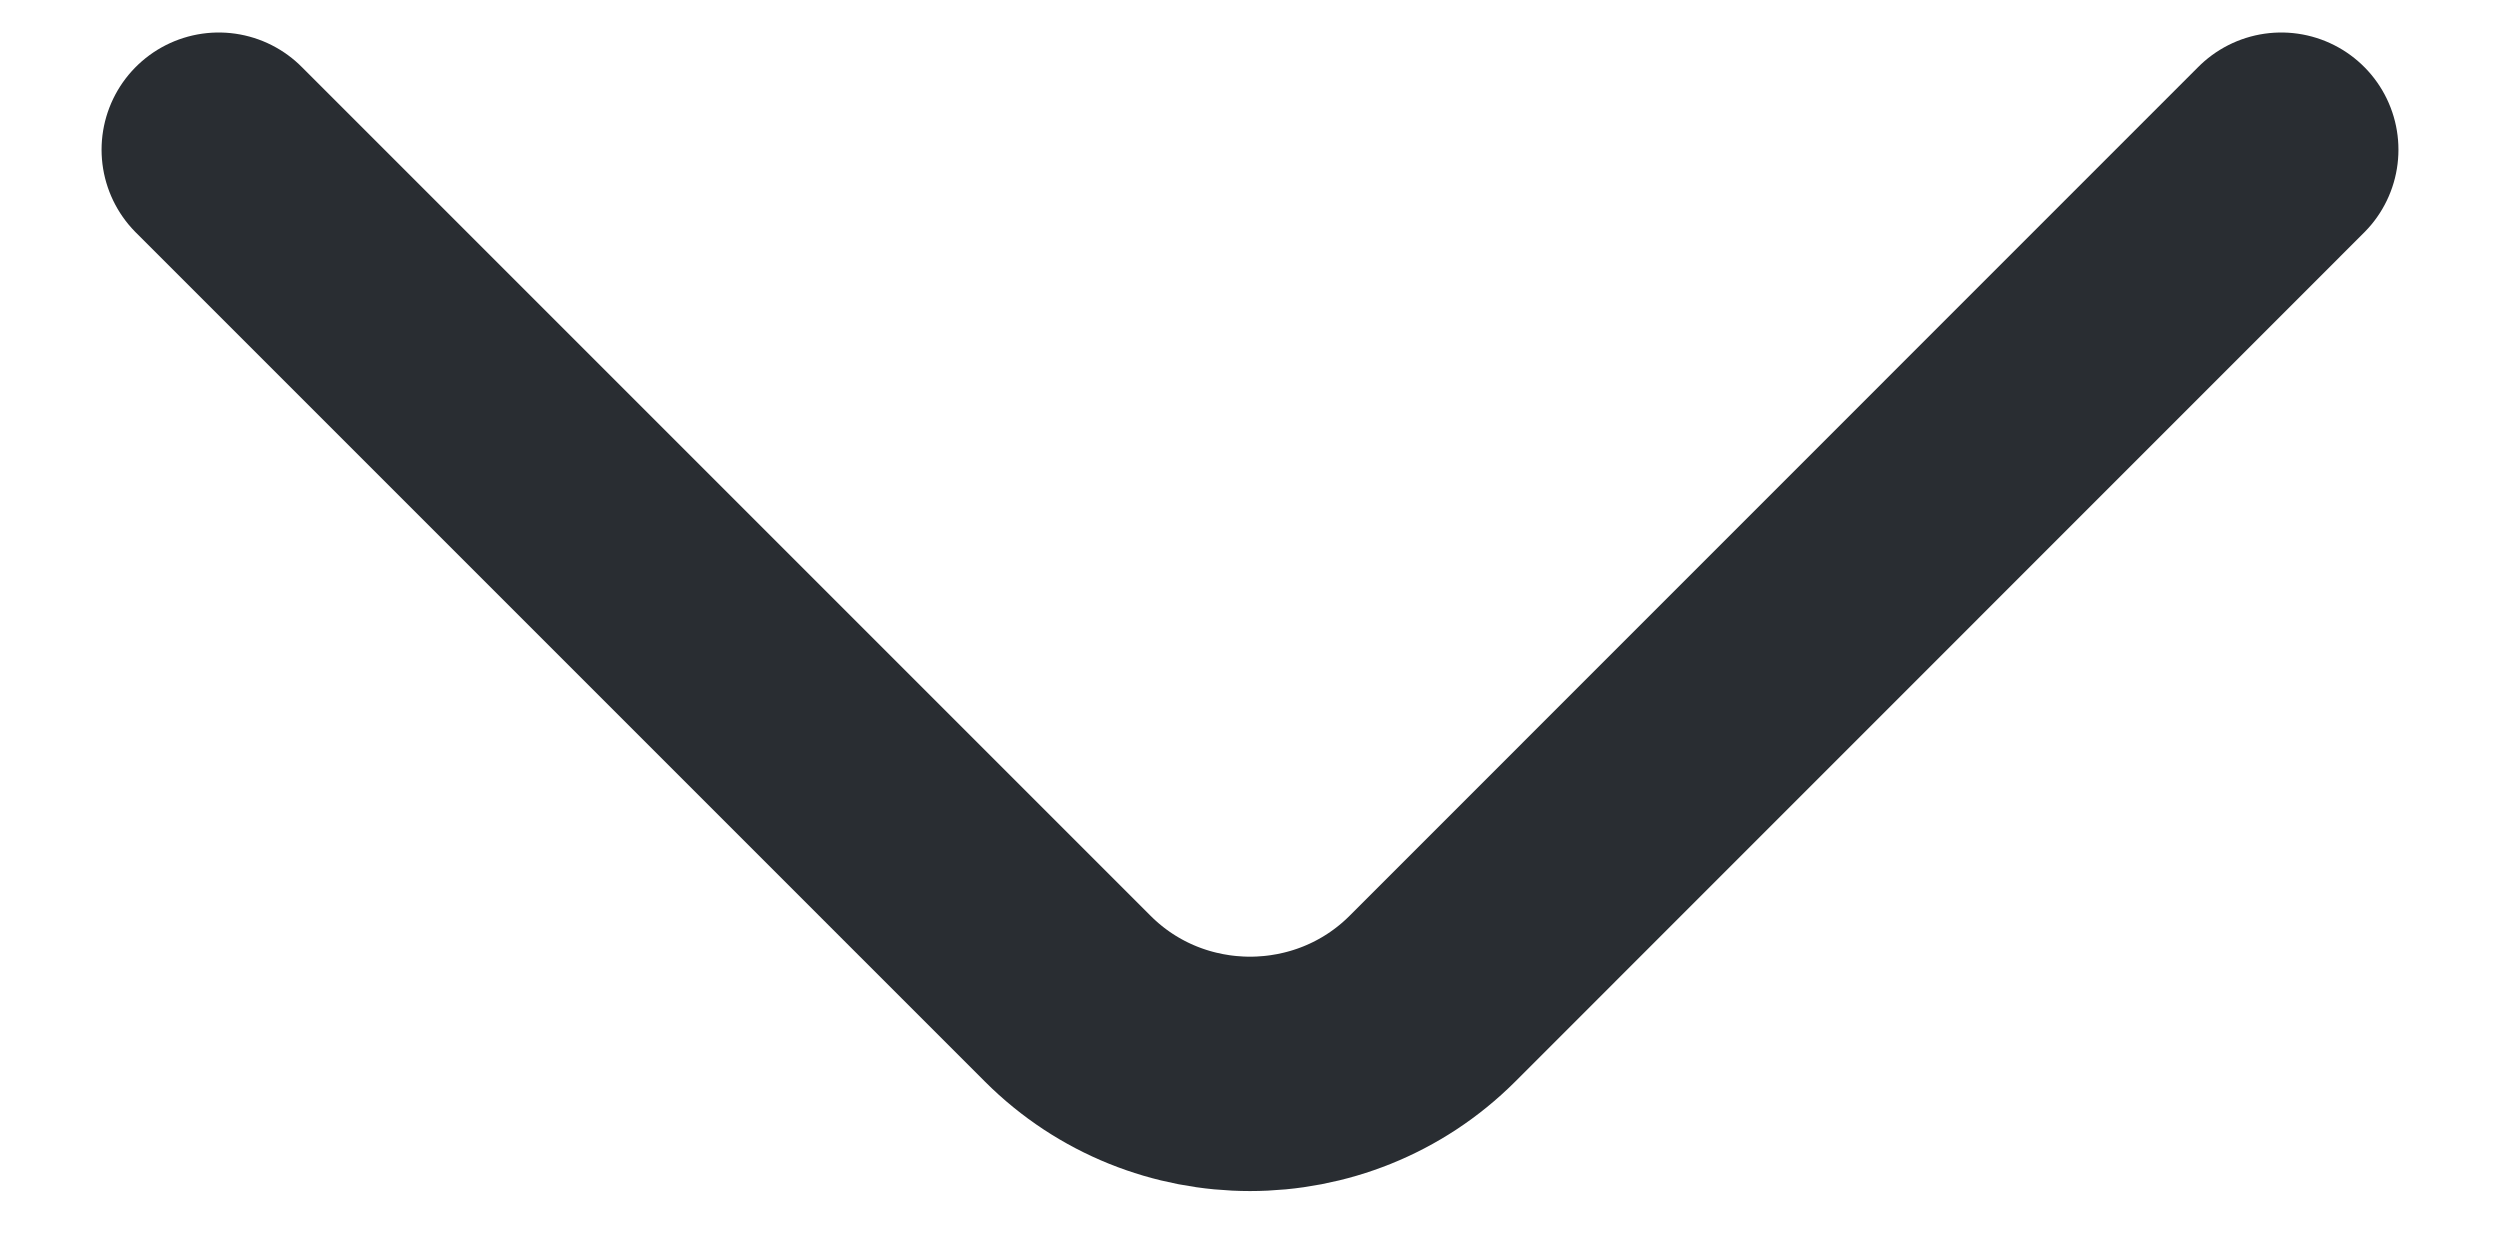
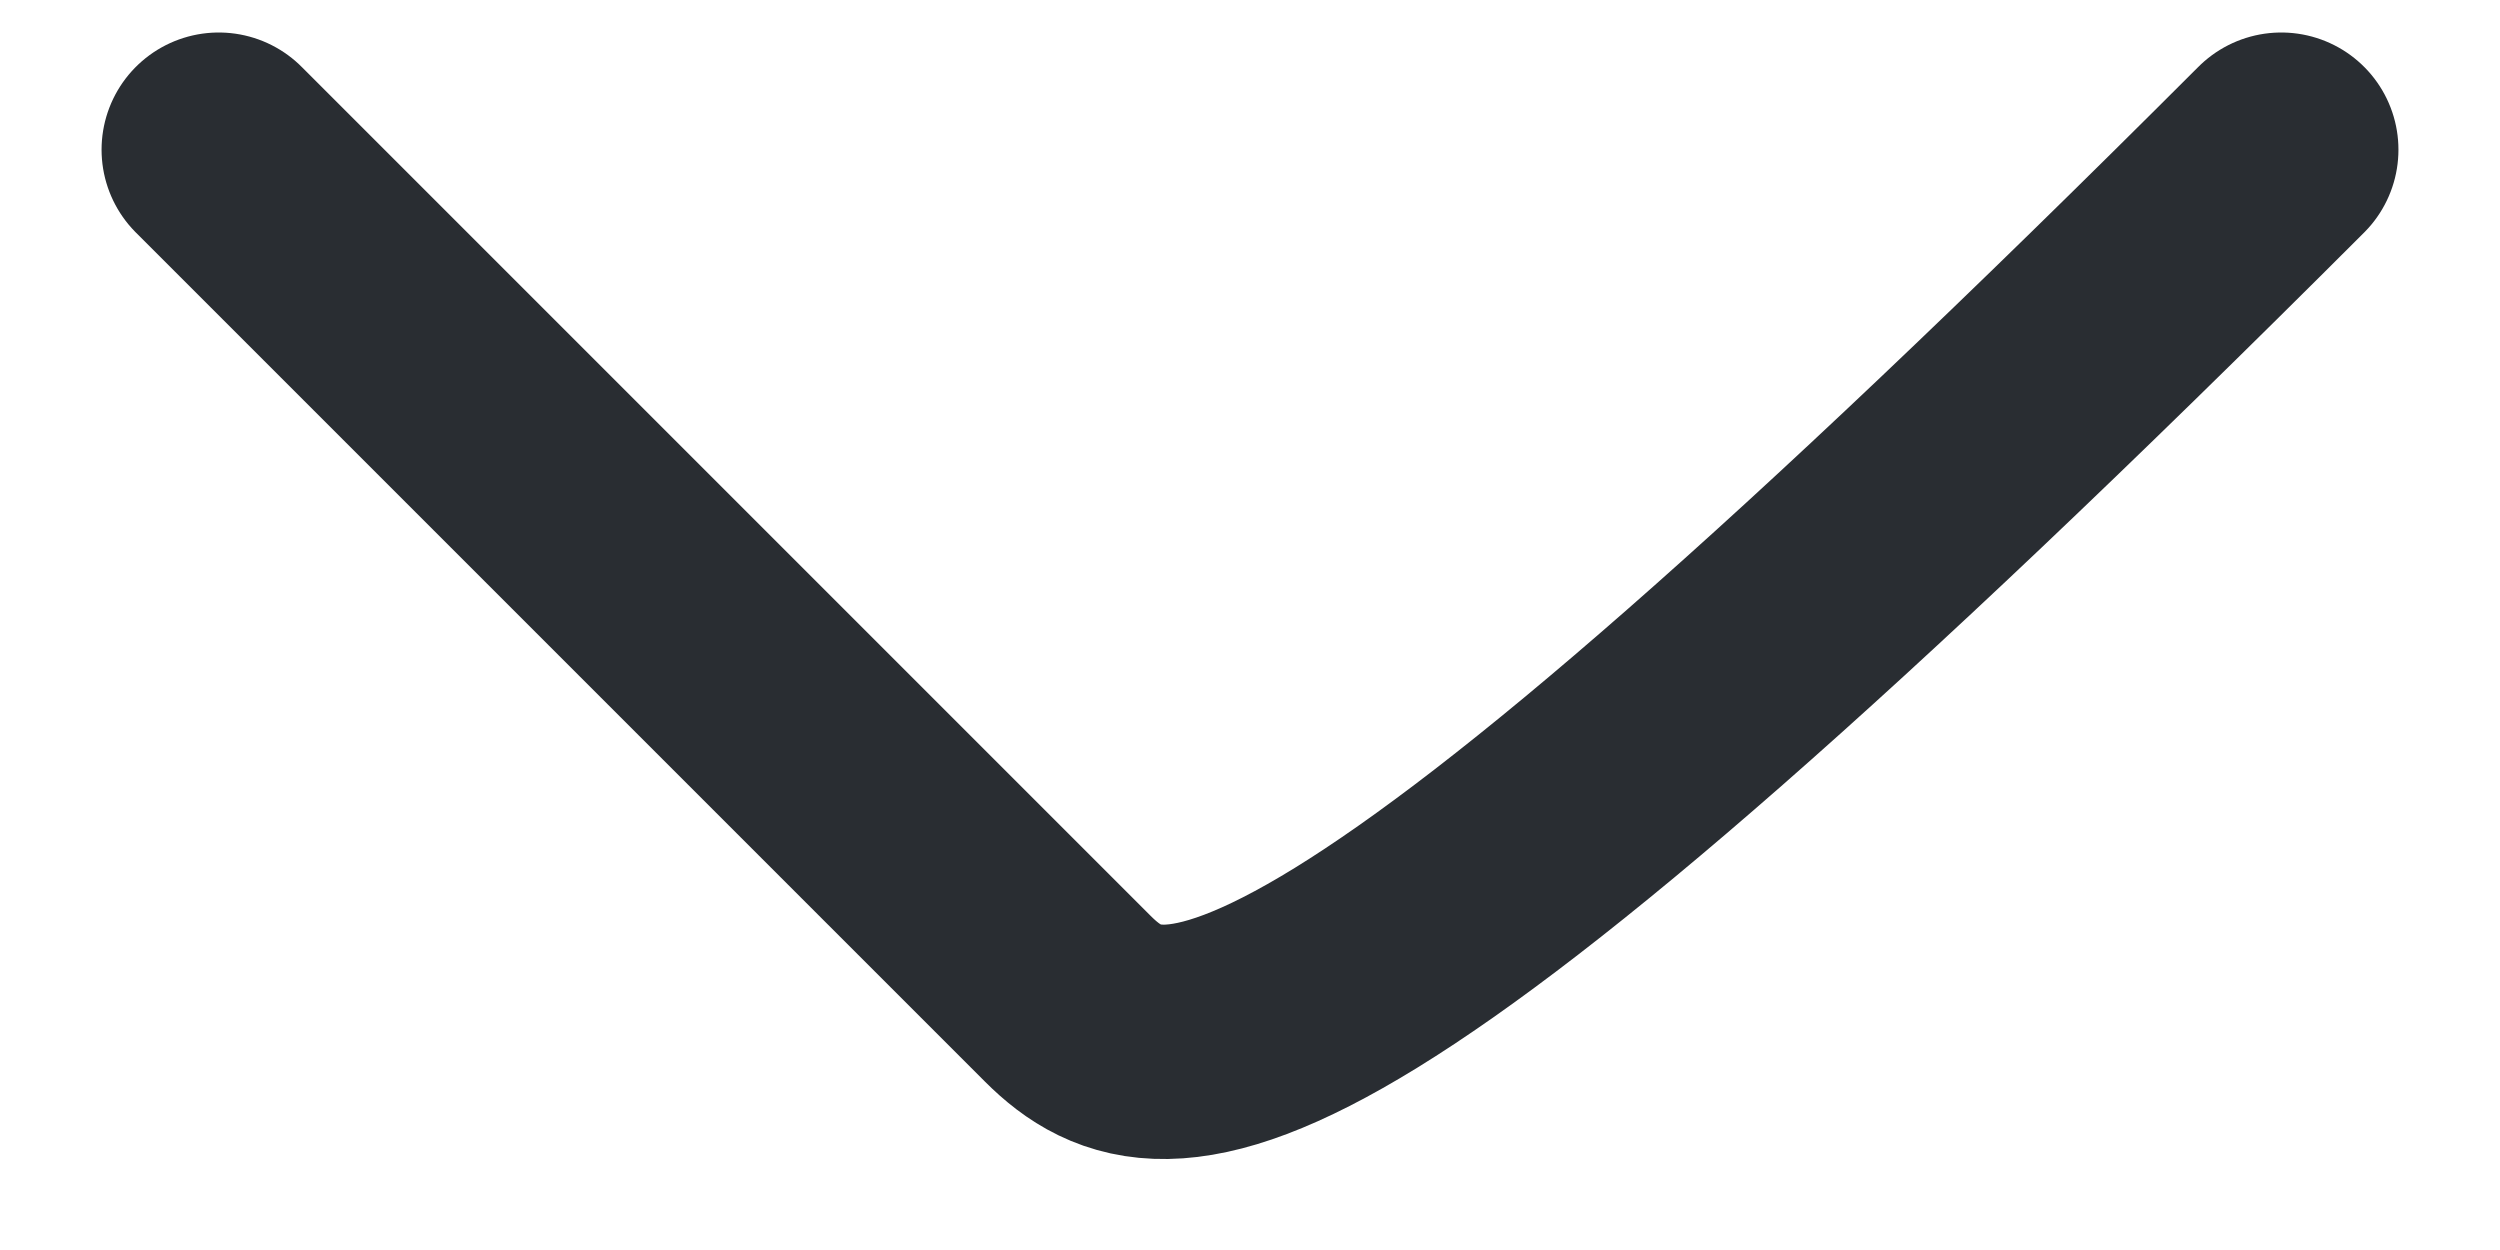
<svg xmlns="http://www.w3.org/2000/svg" width="16" height="8" viewBox="0 0 16 8" fill="none">
-   <path d="M14.6 0.958L9.167 6.392C8.525 7.033 7.475 7.033 6.834 6.392L1.4 0.958" stroke="#292D32" stroke-width="1.5" stroke-miterlimit="10" stroke-linecap="round" stroke-linejoin="round" />
+   <path d="M14.6 0.958C8.525 7.033 7.475 7.033 6.834 6.392L1.4 0.958" stroke="#292D32" stroke-width="1.5" stroke-miterlimit="10" stroke-linecap="round" stroke-linejoin="round" />
</svg>